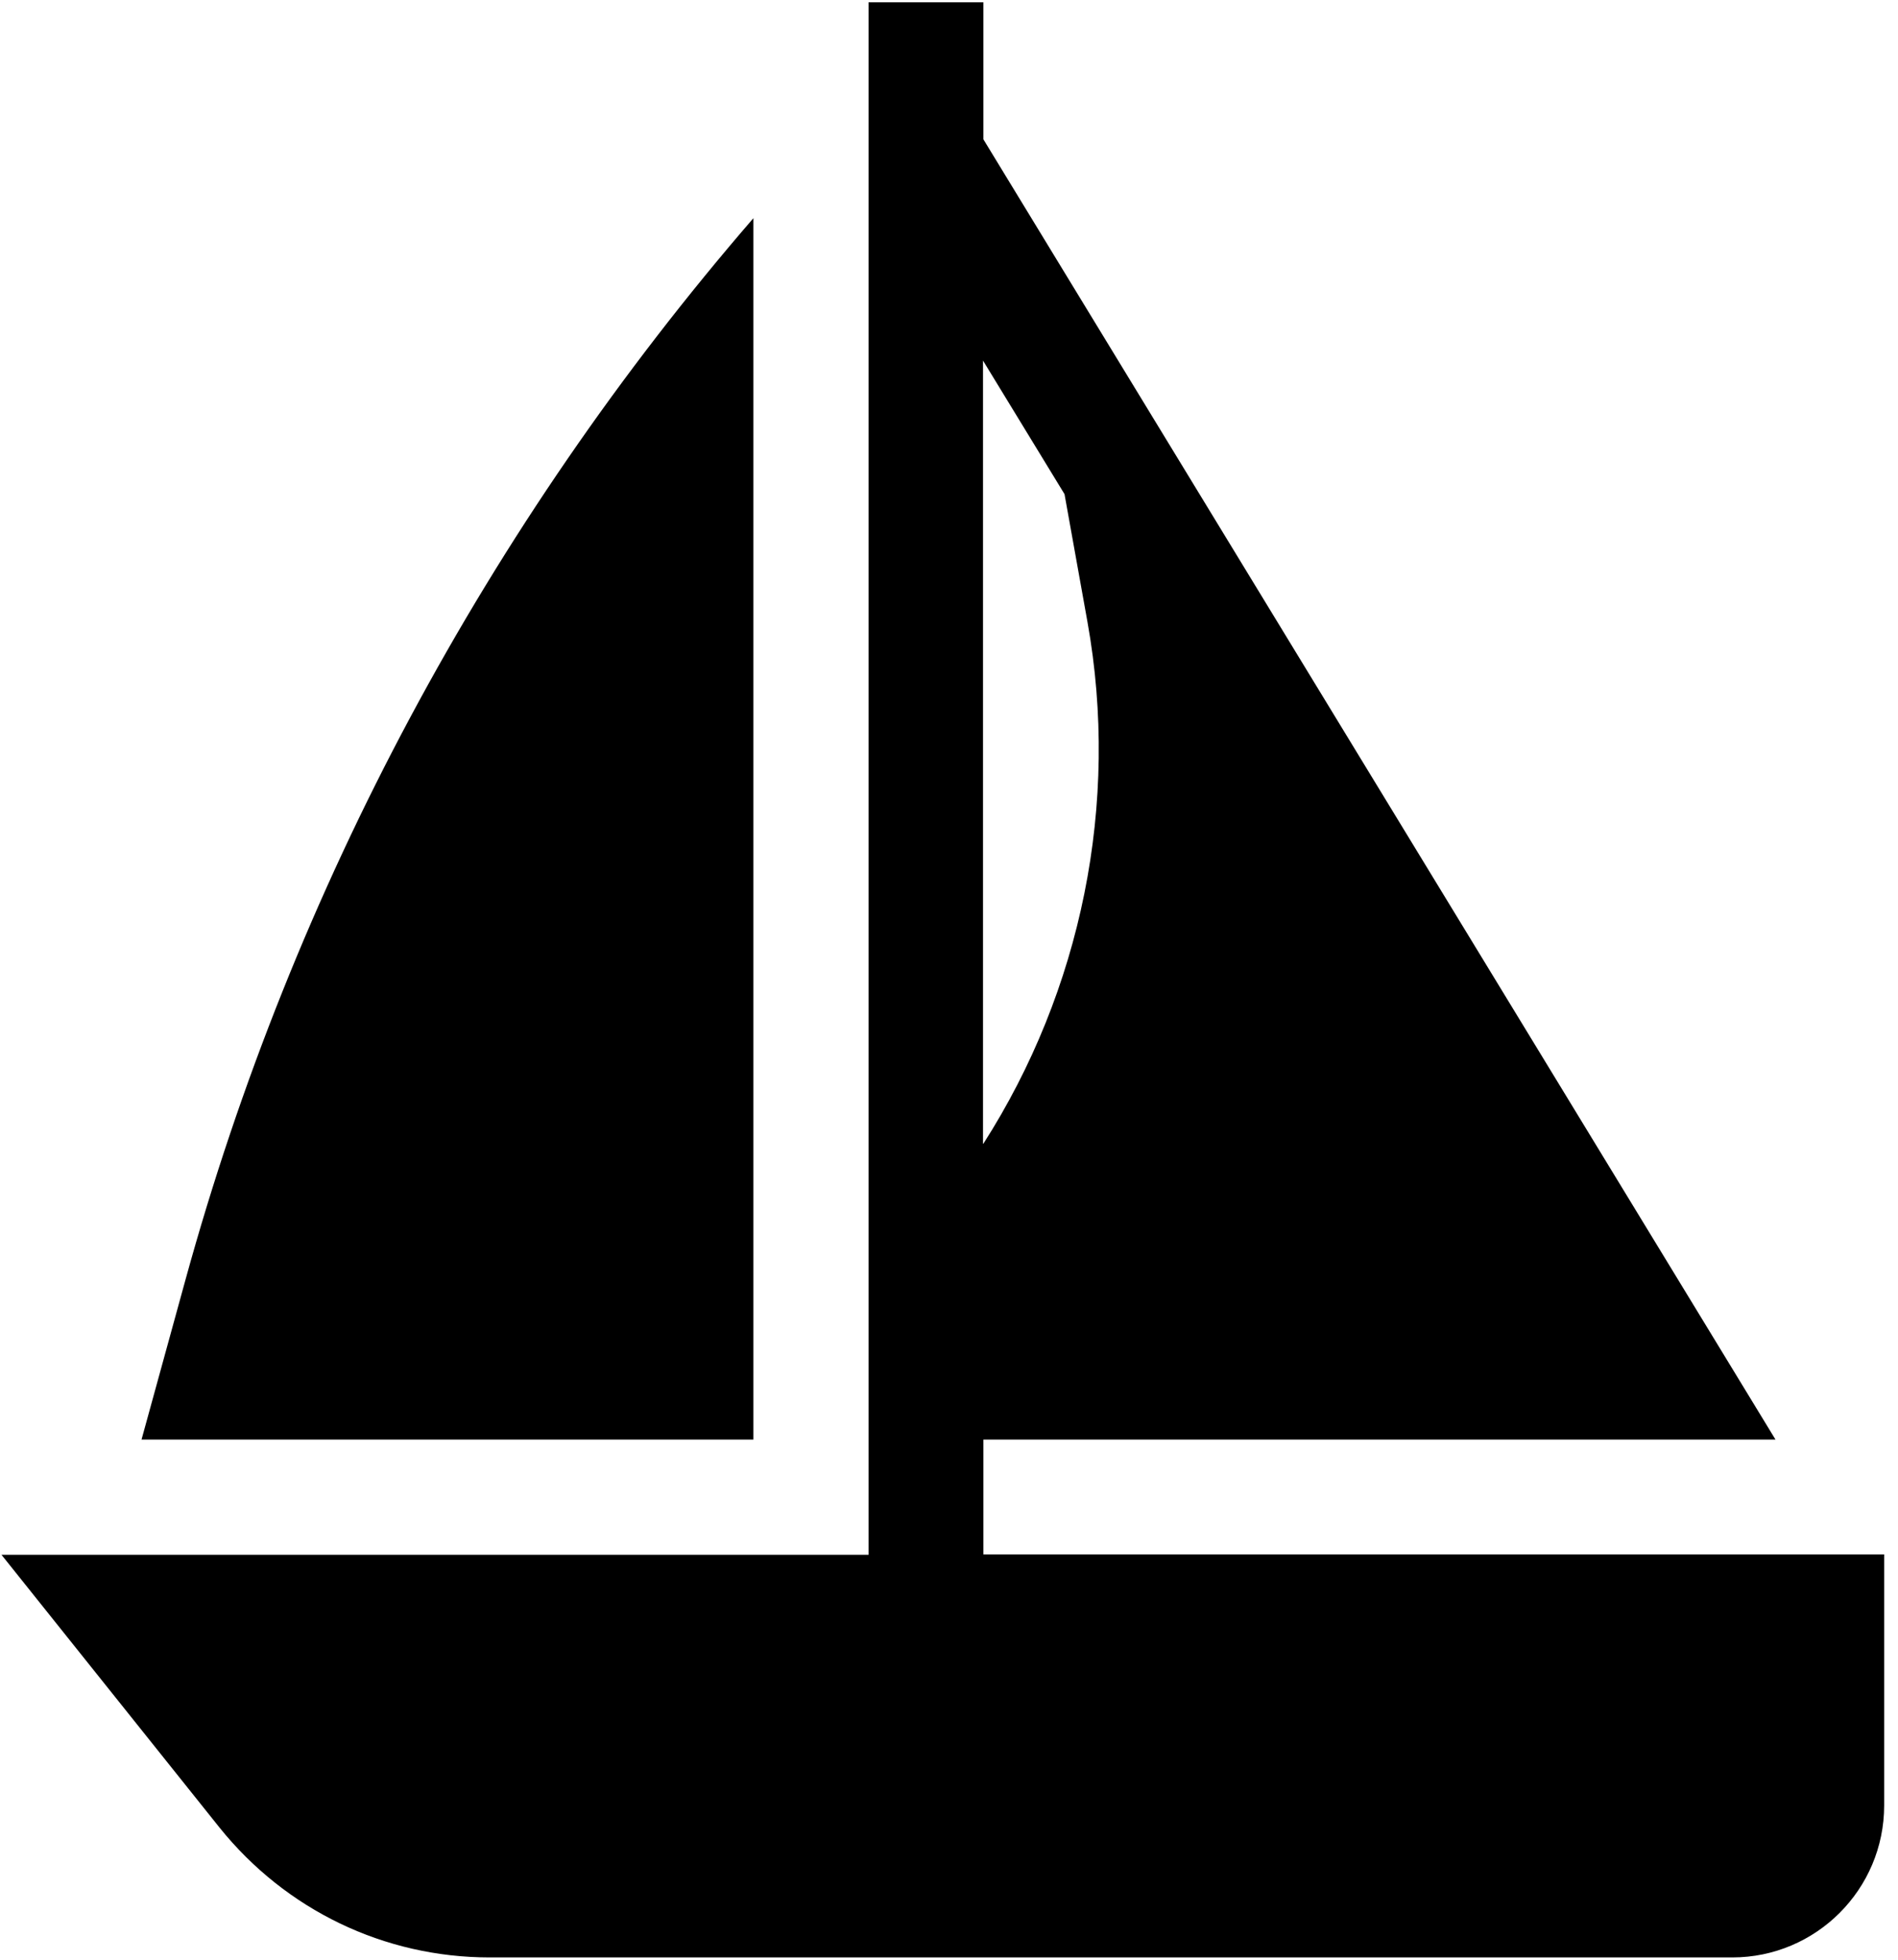
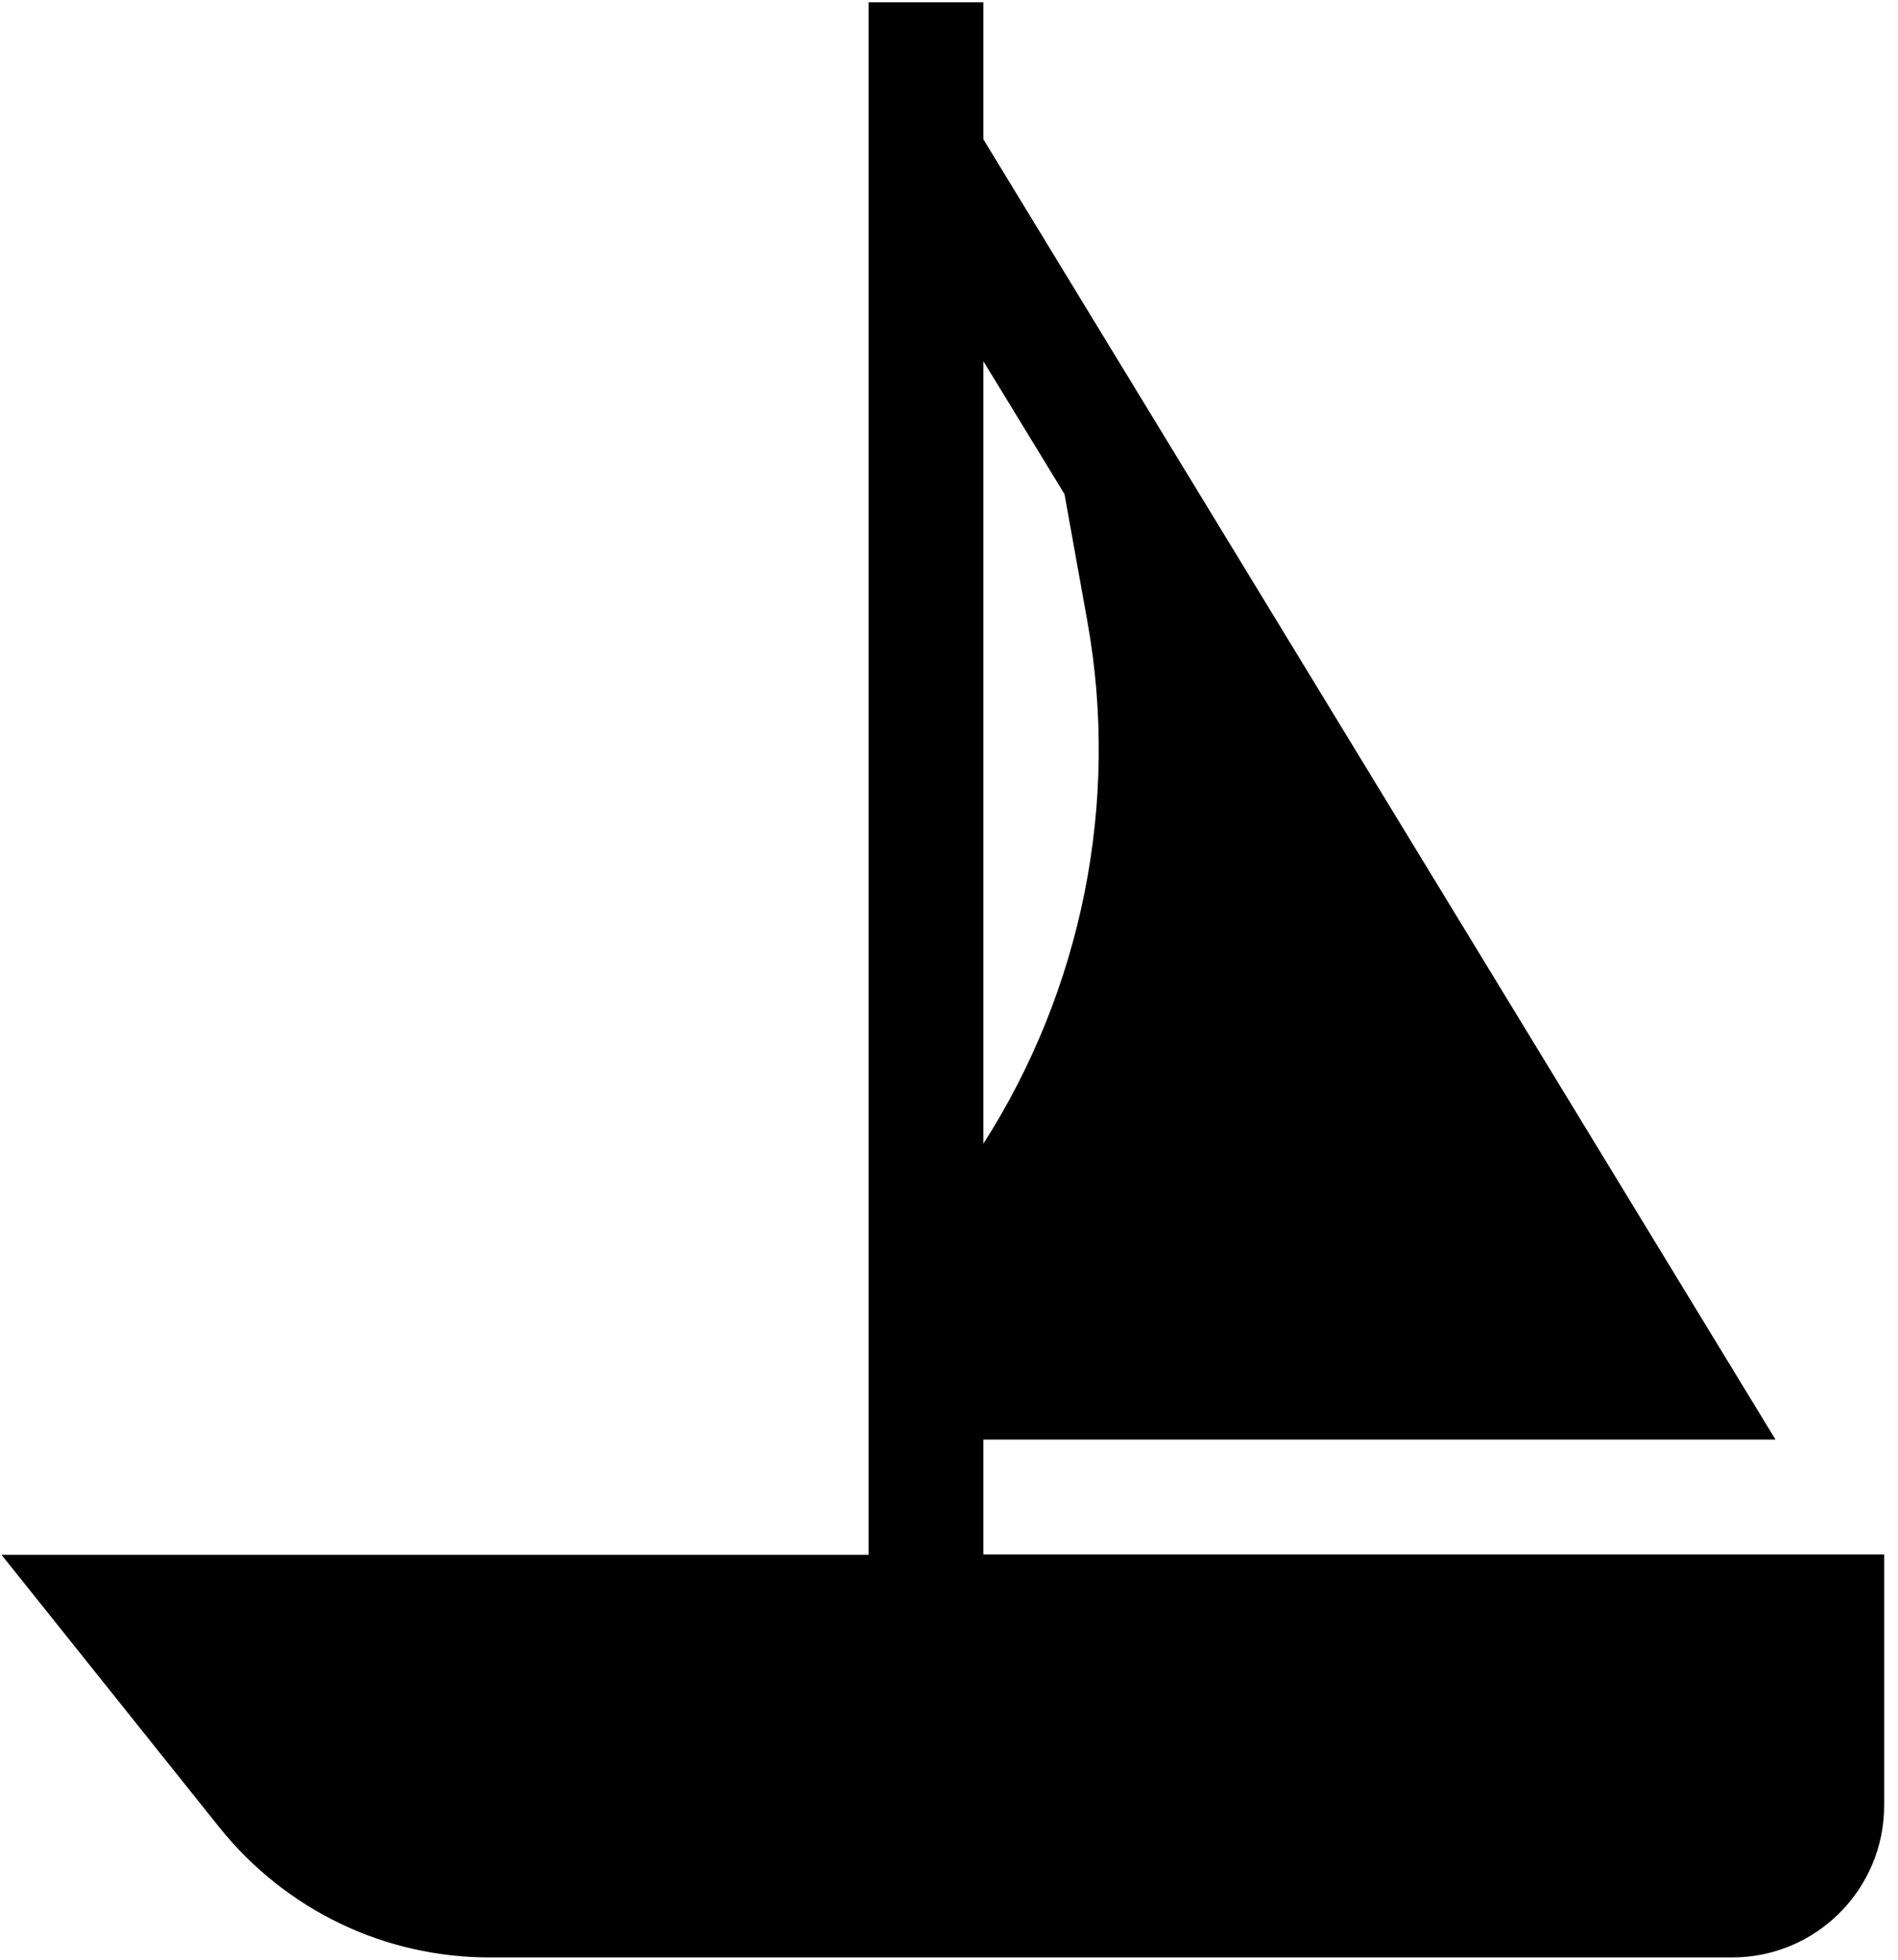
<svg xmlns="http://www.w3.org/2000/svg" width="93" height="96" viewBox="0 0 93 96" fill="none">
-   <path d="M92.322 76.162V88.444C92.322 92.55 88.985 95.888 84.879 95.888H23.997C18.822 95.888 14.004 93.562 10.76 89.531L0.072 76.162H42.56V0.112H48.185V6.825L86.997 70.519H48.185V76.144H92.322V76.162ZM48.185 56.025C52.985 48.525 54.879 39.356 53.285 30.469L52.16 24.206L48.166 17.663V56.025H48.185Z" fill="black" />
-   <path d="M36.916 10.688V70.519H6.935L9.091 62.681C14.36 43.519 23.922 25.706 36.916 10.688Z" fill="black" />
+   <path d="M92.322 76.162V88.444C92.322 92.55 88.985 95.888 84.879 95.888H23.997C18.822 95.888 14.004 93.562 10.76 89.531L0.072 76.162H42.56V0.112H48.185V6.825L86.997 70.519H48.185V76.144H92.322V76.162ZM48.185 56.025C52.985 48.525 54.879 39.356 53.285 30.469L52.16 24.206L48.166 17.663H48.185Z" fill="black" />
</svg>